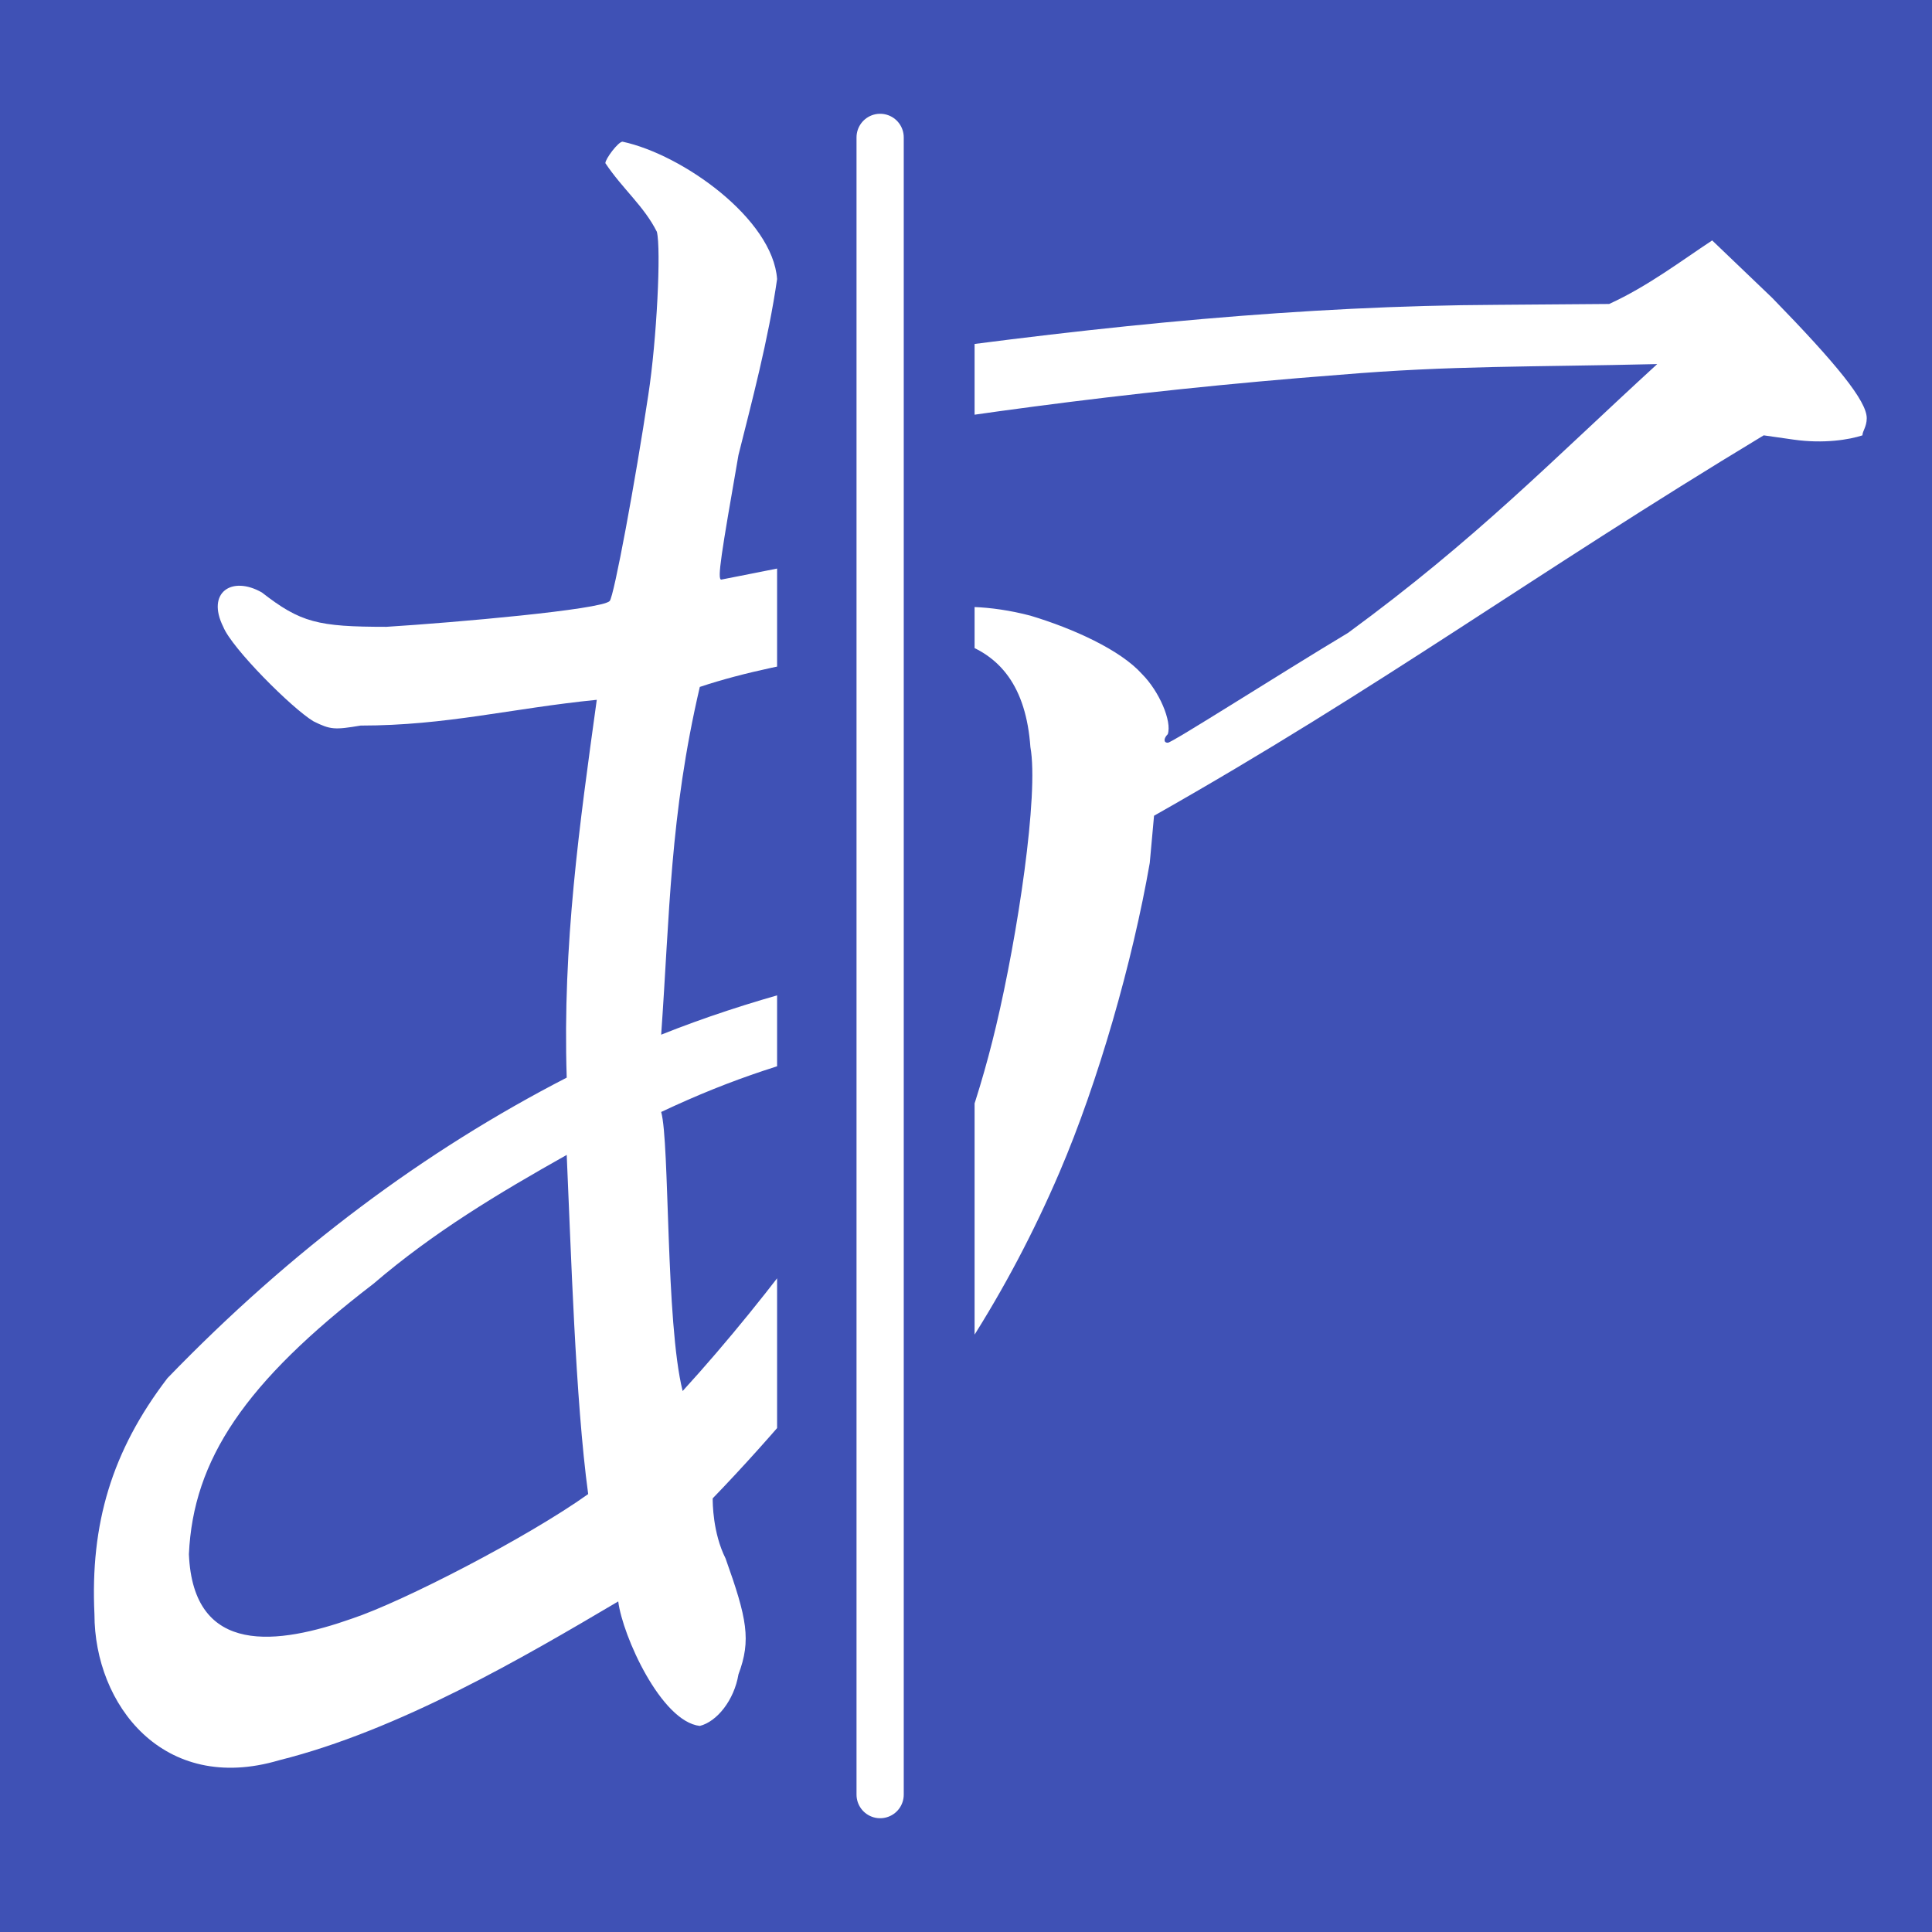
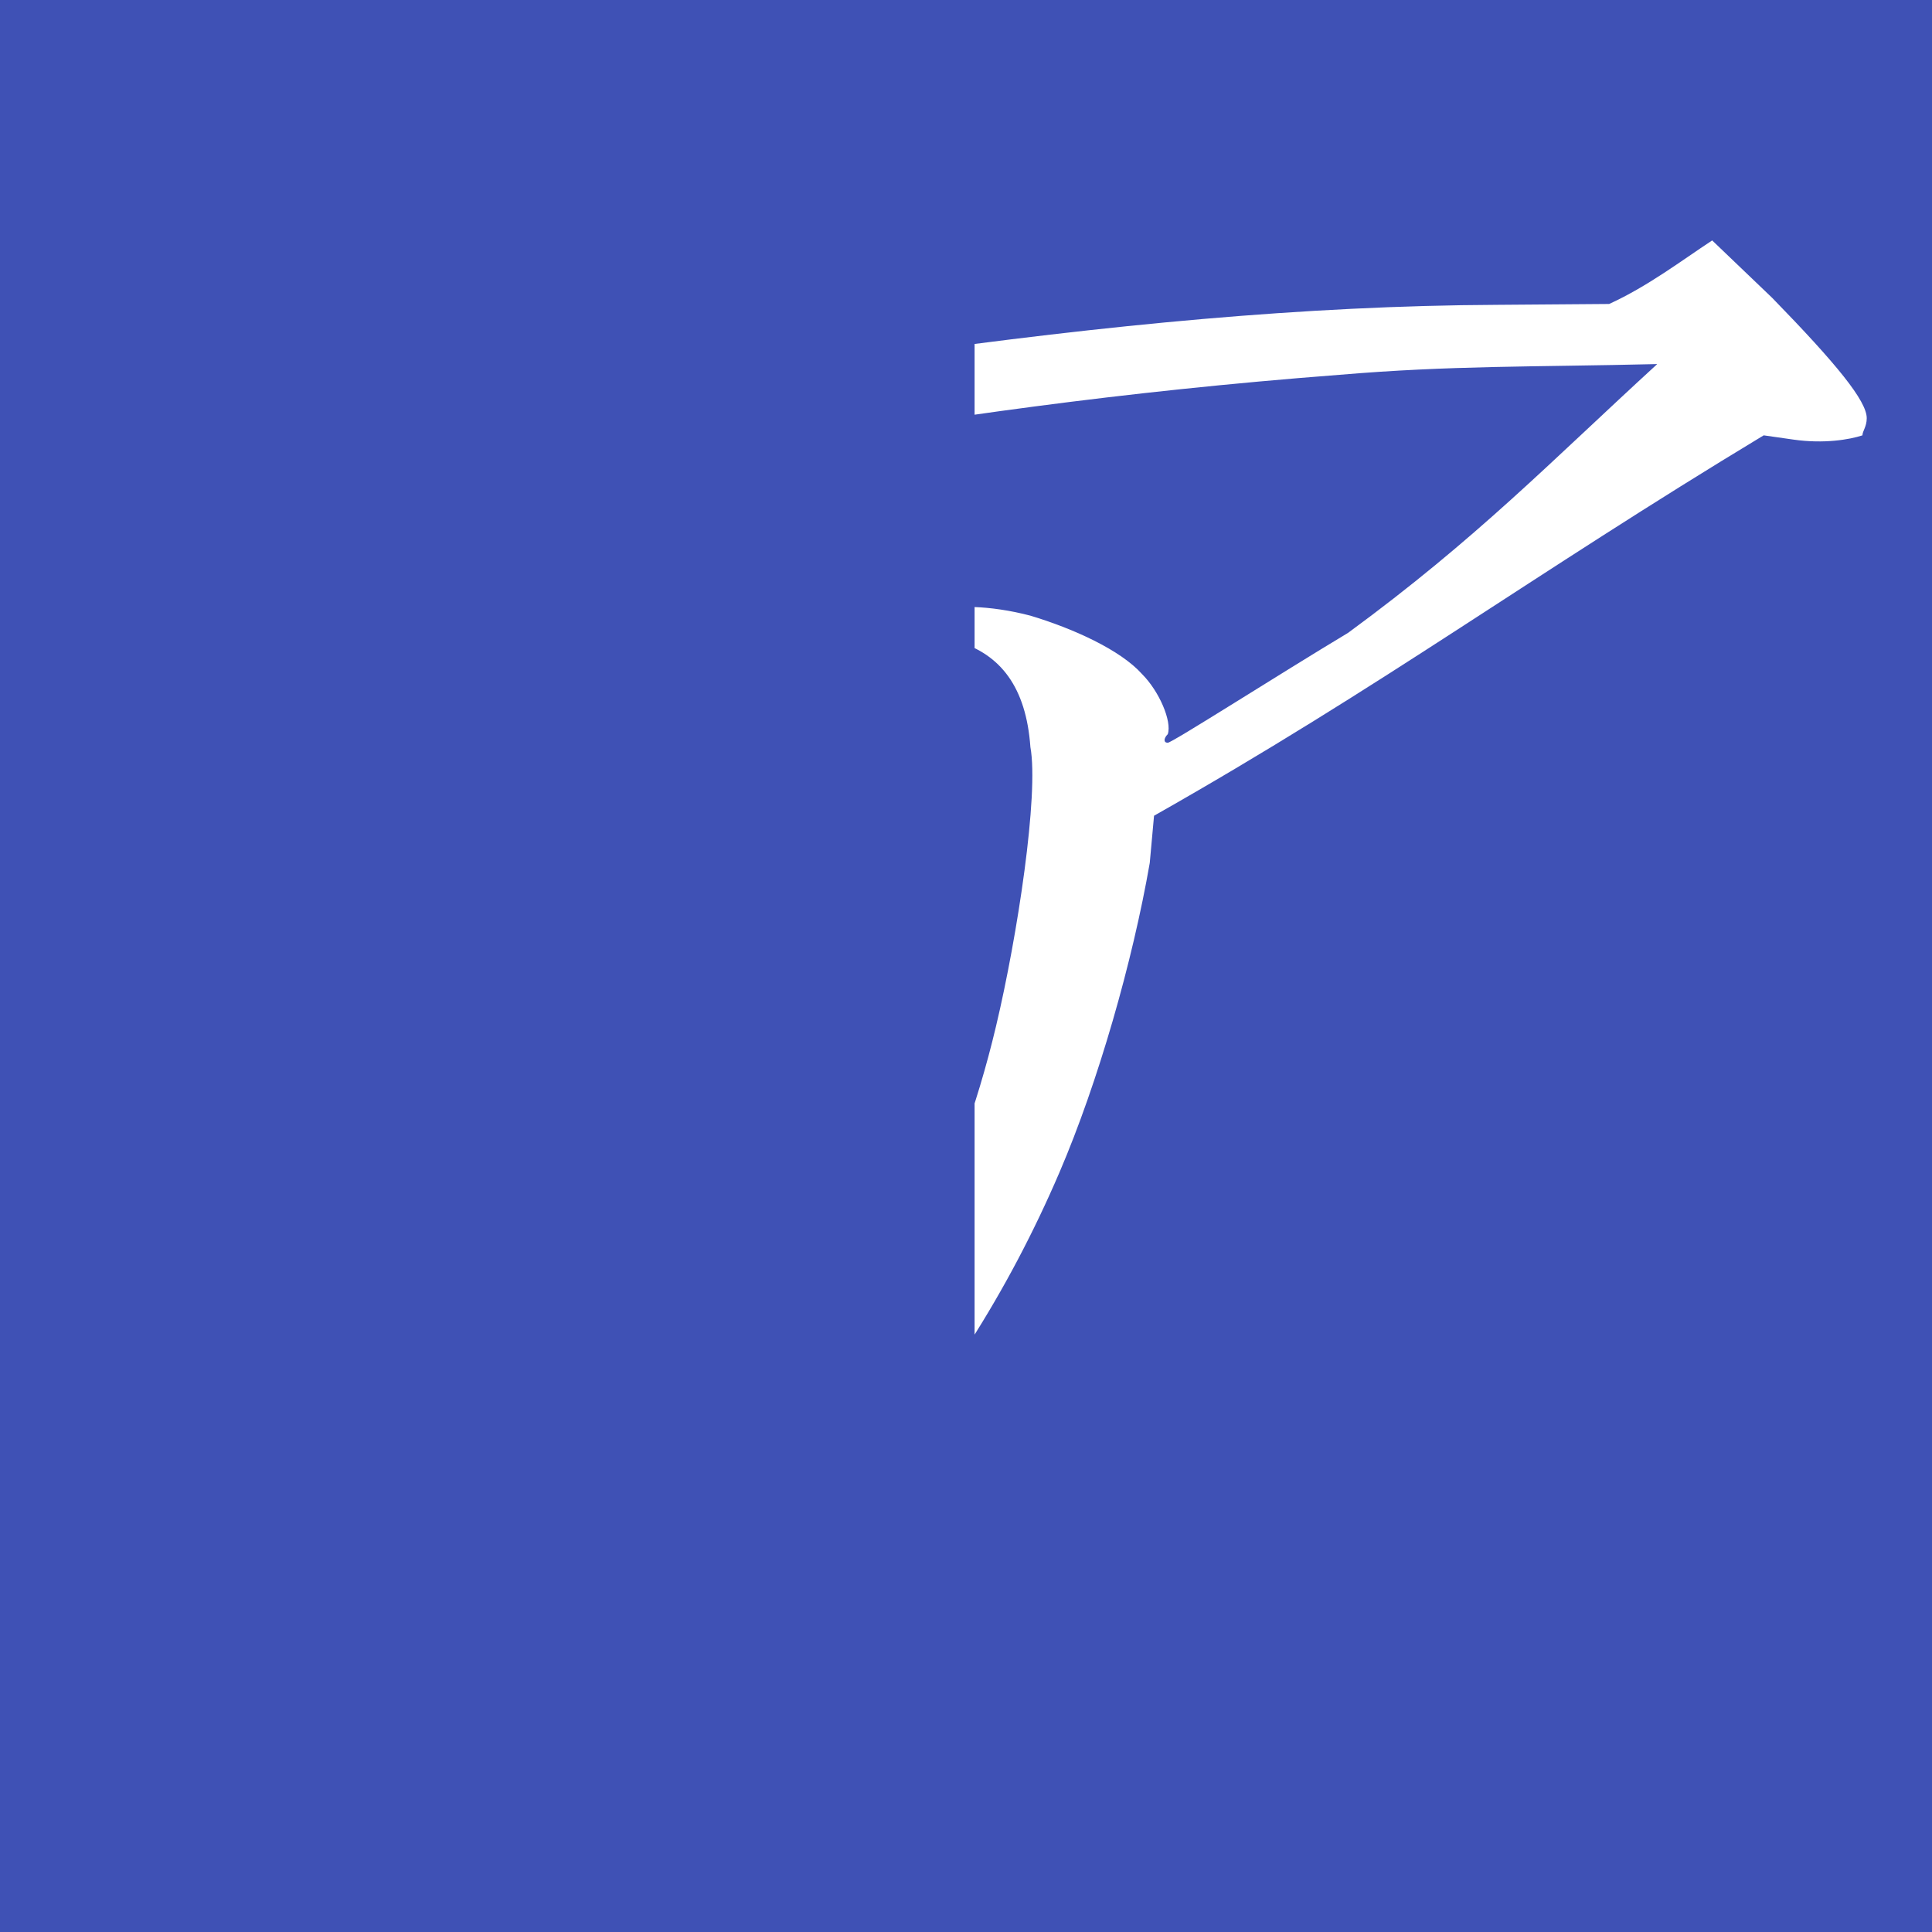
<svg xmlns="http://www.w3.org/2000/svg" version="1.0" width="450px" height="450px" viewBox="0 0 450 450">
  <defs>
    <clipPath id="c1">
-       <rect x="0" y="0" width="365" height="800" />
-     </clipPath>
+       </clipPath>
    <clipPath id="c2">
      <rect x="160" y="0" width="400" height="800" />
    </clipPath>
  </defs>
  <rect height="500" width="500" y="0" x="0" fill="#3F51B5" />
  <g transform="translate(-38 -20)">
-     <path style="fill: #FFFFFF; clip-path: url(#c1)" transform="translate(-146 -237)" d="m402 675c26-11 54-24 74-40 25-21 37-50 36-78-8-42-47-58-81-62-22 41-53 82-81 111 0 1 0 8 3 14 5 14 6 19 3 27-1 6-5 11-9 12-9-1-18-21-19-29-22 13-51 30-79 37-27 8-43-13-43-34-1-21 4-38 17-55 29-30 60-53 93-70-1-31 3-59 7-88-20 2-35 6-55 6-6 1-7 1-11-1-5-3-19-17-21-22-4-8 2-12 9-8 9 7 13 8 29 8 16-1 50-4 52-6 1-1 6-28 9-48 2-13 3-34 2-38-3-6-8-10-12-16 0-1 3-5 4-5 14 3 35 18 36 32-2 14-6 29-9 41-4 23-5 29-4 29 20-4 44-8 60-17 4-3 6-3 13-3 13 1 27 8 28 15 1 5-1 9-30 15s-55 8-76 15c-7 30-7 53-9 81 20-8 43-14 62-17 11-2 11-2 12-6 3-6 2-26 5-26 10 8 11 17 16 30 23 0 53 8 70 19 24 16 34 37 34 67 0 29-10 53-31 73-19 18-61 37-87 42s-24 2-17-5zm-136-41c12-4 41-19 55-29-3-22-4-57-5-79-16 9-31 18-45 30-30 23-42 41-43 63 1 24 21 21 38 15zm132-127c7-13 8-12-10-8-20 5-33 9-50 17 2 7 1 49 5 65 21-23 41-51 55-74z" />
+     <path style="fill: #FFFFFF; clip-path: url(#c1)" transform="translate(-146 -237)" d="m402 675c26-11 54-24 74-40 25-21 37-50 36-78-8-42-47-58-81-62-22 41-53 82-81 111 0 1 0 8 3 14 5 14 6 19 3 27-1 6-5 11-9 12-9-1-18-21-19-29-22 13-51 30-79 37-27 8-43-13-43-34-1-21 4-38 17-55 29-30 60-53 93-70-1-31 3-59 7-88-20 2-35 6-55 6-6 1-7 1-11-1-5-3-19-17-21-22-4-8 2-12 9-8 9 7 13 8 29 8 16-1 50-4 52-6 1-1 6-28 9-48 2-13 3-34 2-38-3-6-8-10-12-16 0-1 3-5 4-5 14 3 35 18 36 32-2 14-6 29-9 41-4 23-5 29-4 29 20-4 44-8 60-17 4-3 6-3 13-3 13 1 27 8 28 15 1 5-1 9-30 15s-55 8-76 15c-7 30-7 53-9 81 20-8 43-14 62-17 11-2 11-2 12-6 3-6 2-26 5-26 10 8 11 17 16 30 23 0 53 8 70 19 24 16 34 37 34 67 0 29-10 53-31 73-19 18-61 37-87 42s-24 2-17-5zm-136-41c12-4 41-19 55-29-3-22-4-57-5-79-16 9-31 18-45 30-30 23-42 41-43 63 1 24 21 21 38 15zm132-127c7-13 8-12-10-8-20 5-33 9-50 17 2 7 1 49 5 65 21-23 41-51 55-74" />
    <path style="fill: #FFFFFF; clip-path: url(#c2)" transform="translate(105 76)" d="m43.8 355c-3-2-1-5 8-12 22-16 48-40 63.2-59 24-31 41-63 50-101 5-21 10-54 8-65-1-14-7-21.6-17-24.6-18-6-2-11 17-6 10 3 21 8 26 13.6 4 4 7 11 6 14-1 1-1 2 0 2s26-16 42-25.6c30-22 47-39.7 72-62.6-29 0.7-48 0.3-74 2.5-51 3.9-94 10.1-134 17.1-33.2 6-46.2 10-56.2 15-13 7-17 6-33-8-15.8-13-21.8-23.4-21.8-33.9 0-5.7 0-5.8 4-6.1 2-0.3 3 0.3 5 2.4 8 8.9 14.8 12.8 27.8 15.1 32.5 2.2 66.2-0.9 104-6.2 50-7 96-11.5 141-11.7l26-0.2c9-4.1 17-10.2 24-14.8l14 13.4c15 15.4 22 24 22 28 0 2-1 3-1 4-3 1-9 2-16 1l-7-1c-54 32.6-89 58.6-142 88.6l-1 11c-4 23-12 51-21 72-24 56-64 100-121 134-8.2 4-13.2 6-15.2 4z" />
-     <line x1="243" y1="52" x2="243" y2="438" stroke-width="11" stroke="#FFFFFF" stroke-linecap="round" />
  </g>
</svg>